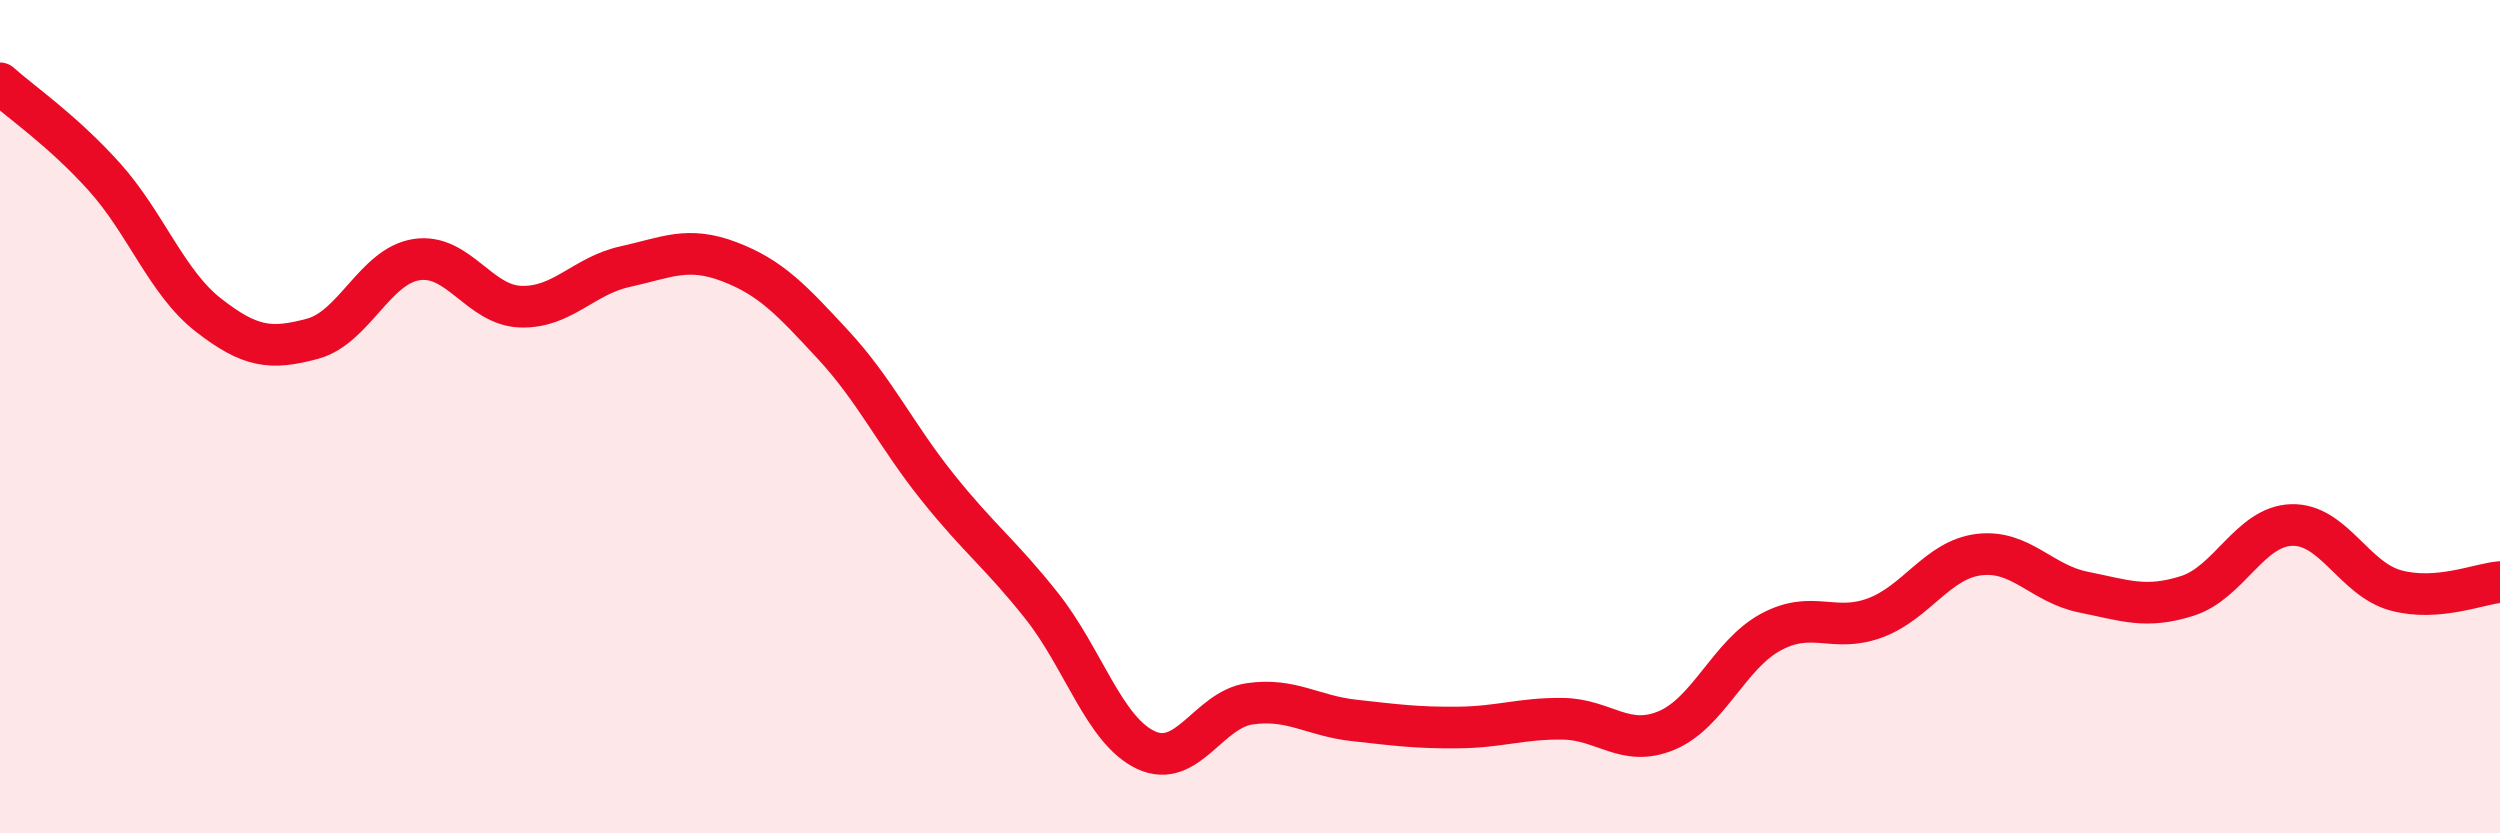
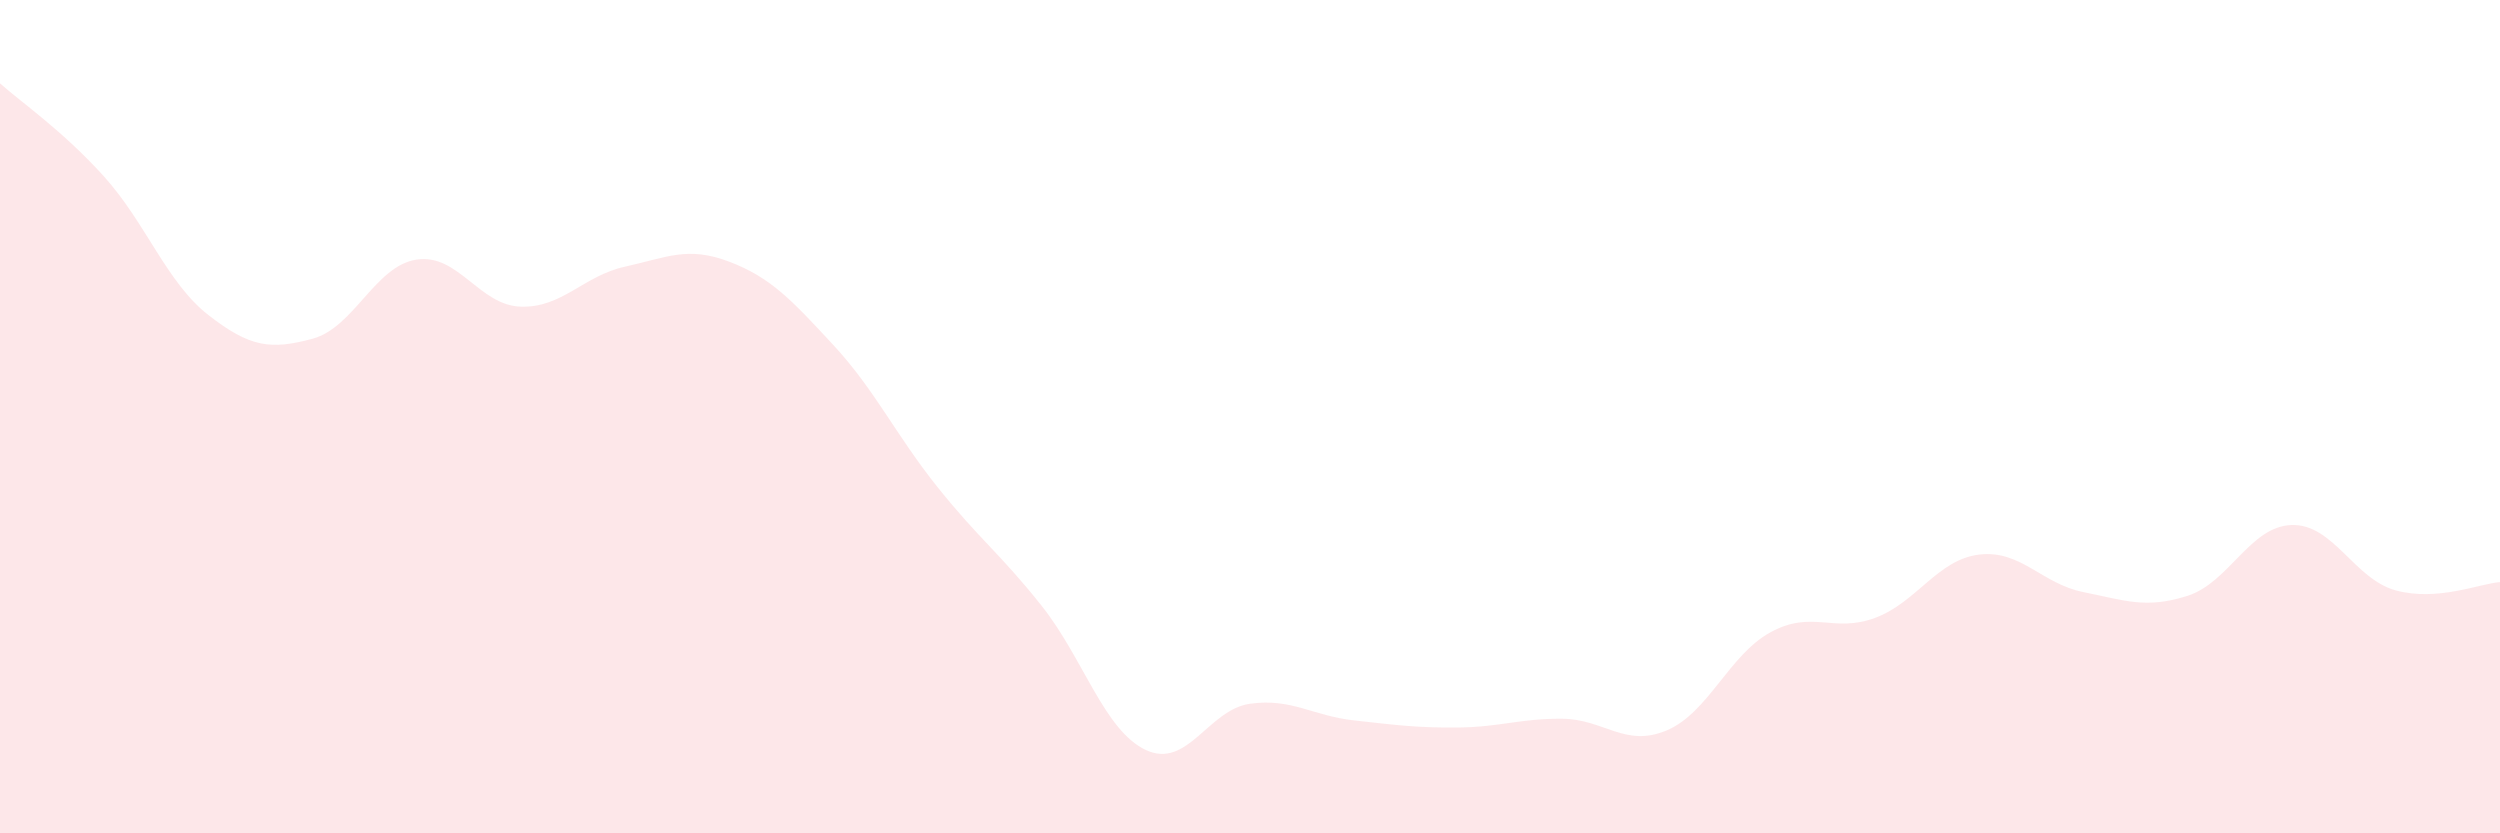
<svg xmlns="http://www.w3.org/2000/svg" width="60" height="20" viewBox="0 0 60 20">
  <path d="M 0,2 C 0.5,2.45 1.5,3.13 2.5,4.24 C 3.5,5.35 4,6.78 5,7.56 C 6,8.34 6.5,8.4 7.5,8.13 C 8.5,7.86 9,6.38 10,6.23 C 11,6.08 11.5,7.33 12.5,7.36 C 13.5,7.39 14,6.62 15,6.4 C 16,6.18 16.5,5.9 17.5,6.28 C 18.5,6.66 19,7.2 20,8.28 C 21,9.36 21.5,10.44 22.5,11.69 C 23.5,12.94 24,13.28 25,14.54 C 26,15.8 26.5,17.53 27.5,18 C 28.5,18.47 29,17.03 30,16.89 C 31,16.75 31.5,17.18 32.5,17.29 C 33.5,17.4 34,17.47 35,17.46 C 36,17.45 36.5,17.24 37.5,17.25 C 38.5,17.26 39,17.95 40,17.53 C 41,17.11 41.5,15.71 42.5,15.17 C 43.5,14.63 44,15.2 45,14.83 C 46,14.46 46.5,13.43 47.5,13.31 C 48.5,13.19 49,14.01 50,14.21 C 51,14.41 51.5,14.62 52.5,14.3 C 53.5,13.98 54,12.63 55,12.6 C 56,12.57 56.5,13.9 57.5,14.17 C 58.5,14.44 59.5,14.01 60,13.97L60 20L0 20Z" fill="#EB0A25" opacity="0.1" stroke-linecap="round" stroke-linejoin="round" />
-   <path d="M 0,2 C 0.5,2.45 1.5,3.13 2.5,4.24 C 3.5,5.35 4,6.78 5,7.56 C 6,8.34 6.5,8.4 7.5,8.13 C 8.5,7.86 9,6.38 10,6.23 C 11,6.08 11.5,7.33 12.5,7.36 C 13.5,7.39 14,6.62 15,6.4 C 16,6.18 16.5,5.9 17.5,6.28 C 18.5,6.66 19,7.2 20,8.28 C 21,9.36 21.5,10.44 22.5,11.69 C 23.5,12.94 24,13.28 25,14.54 C 26,15.8 26.5,17.53 27.5,18 C 28.5,18.47 29,17.03 30,16.89 C 31,16.75 31.5,17.18 32.5,17.29 C 33.5,17.4 34,17.47 35,17.46 C 36,17.45 36.5,17.24 37.5,17.25 C 38.5,17.26 39,17.95 40,17.53 C 41,17.11 41.5,15.71 42.5,15.17 C 43.5,14.63 44,15.2 45,14.83 C 46,14.46 46.5,13.43 47.5,13.31 C 48.5,13.19 49,14.01 50,14.21 C 51,14.41 51.5,14.62 52.5,14.3 C 53.5,13.98 54,12.63 55,12.6 C 56,12.57 56.5,13.9 57.5,14.17 C 58.5,14.44 59.5,14.01 60,13.97" stroke="#EB0A25" stroke-width="1" fill="none" stroke-linecap="round" stroke-linejoin="round" />
</svg>